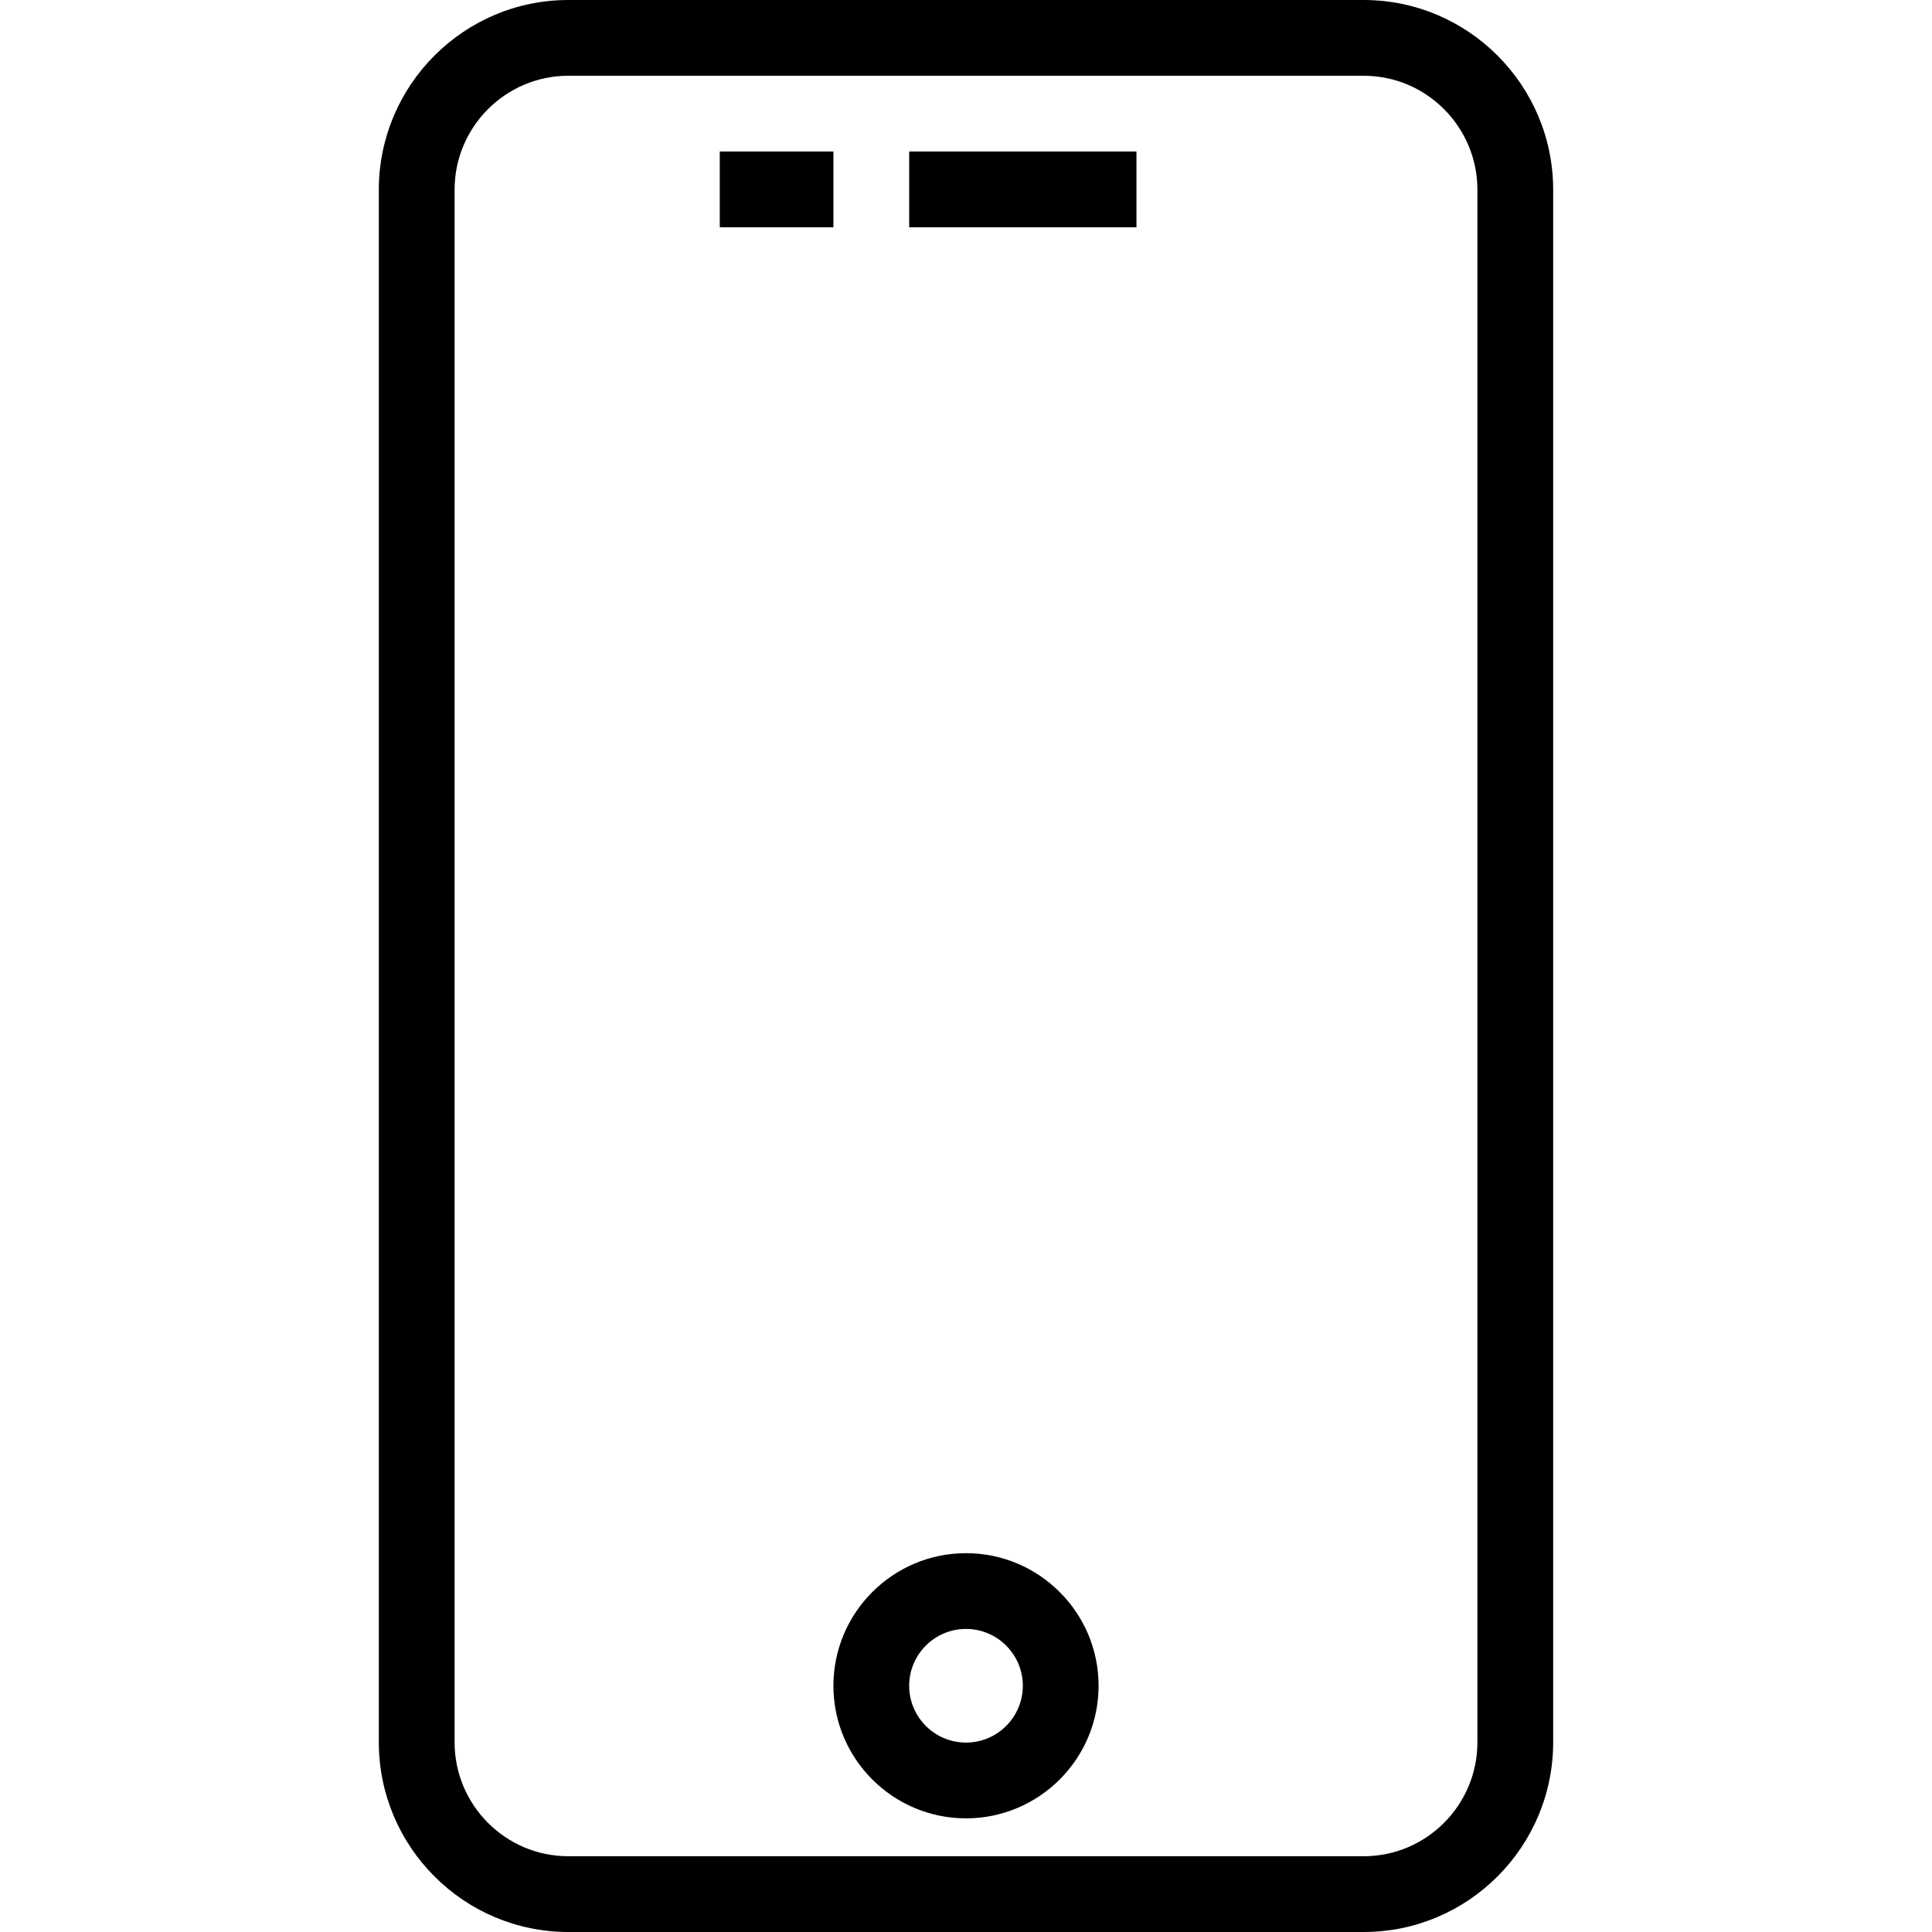
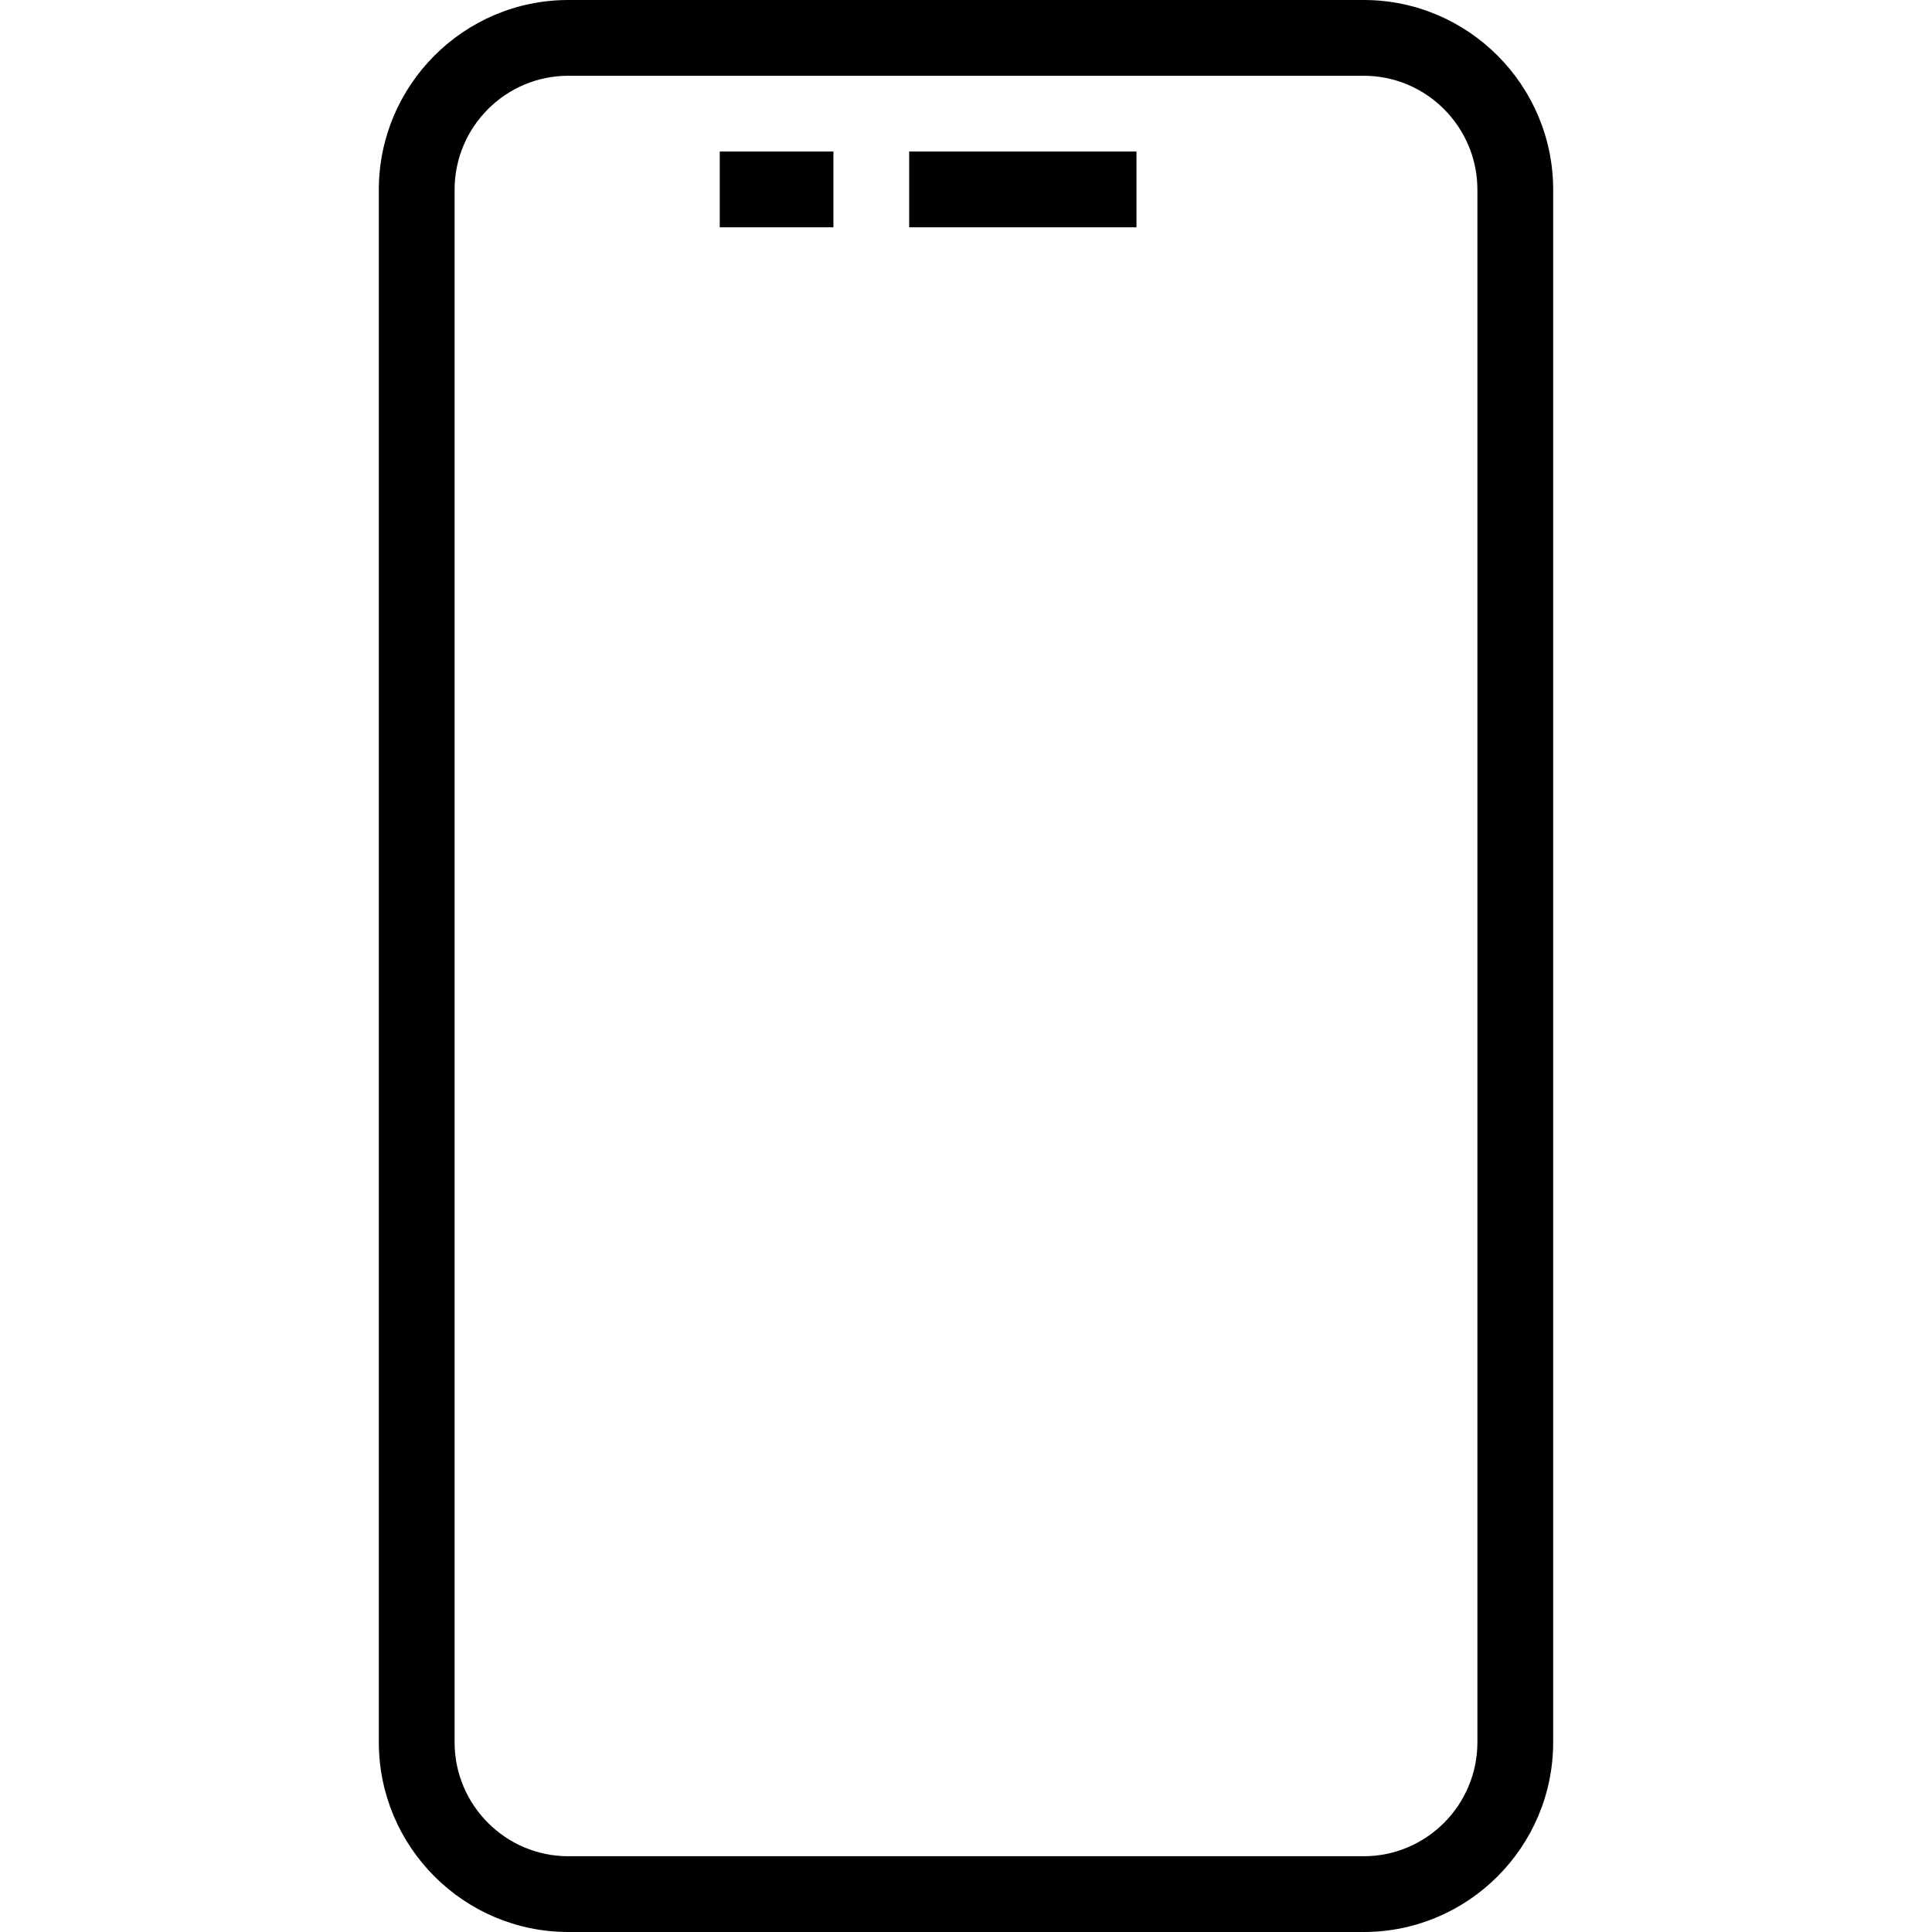
<svg xmlns="http://www.w3.org/2000/svg" version="1.1" id="Layer_1" x="0px" y="0px" viewBox="0 0 512 512" style="enable-background:new 0 0 512 512;" xml:space="preserve">
  <g>
    <g>
      <path d="M361.392,0H150.608c-27.686,0-50.216,22.564-50.216,50.294v411.412c0,27.731,22.529,50.294,50.216,50.294h210.784    c27.686,0,50.216-22.564,50.216-50.294V50.294C411.608,22.564,389.078,0,361.392,0z M391.529,461.706    c0,16.662-13.52,30.216-30.137,30.216H150.608c-16.618,0-30.137-13.554-30.137-30.216V50.294c0-16.662,13.52-30.216,30.137-30.216    h210.784c16.618,0,30.137,13.554,30.137,30.216V461.706z" />
    </g>
  </g>
  <g>
    <g>
      <rect x="240.941" y="40.157" width="60.235" height="20.078" />
    </g>
  </g>
  <g>
    <g>
      <rect x="190.745" y="40.157" width="30.118" height="20.078" />
    </g>
  </g>
  <g>
    <g>
-       <path d="M256,411.608c-19.372,0-35.137,15.765-35.137,35.137c0,19.372,15.765,35.137,35.137,35.137    c19.373,0,35.137-15.765,35.137-35.137C291.137,427.372,275.373,411.608,256,411.608z M256,461.804    c-8.304,0-15.059-6.755-15.059-15.059c0-8.304,6.755-15.059,15.059-15.059s15.059,6.755,15.059,15.059    C271.059,455.049,264.304,461.804,256,461.804z" />
-     </g>
+       </g>
  </g>
  <g>
</g>
  <g>
</g>
  <g>
</g>
  <g>
</g>
  <g>
</g>
  <g>
</g>
  <g>
</g>
  <g>
</g>
  <g>
</g>
  <g>
</g>
  <g>
</g>
  <g>
</g>
  <g>
</g>
  <g>
</g>
  <g>
</g>
</svg>